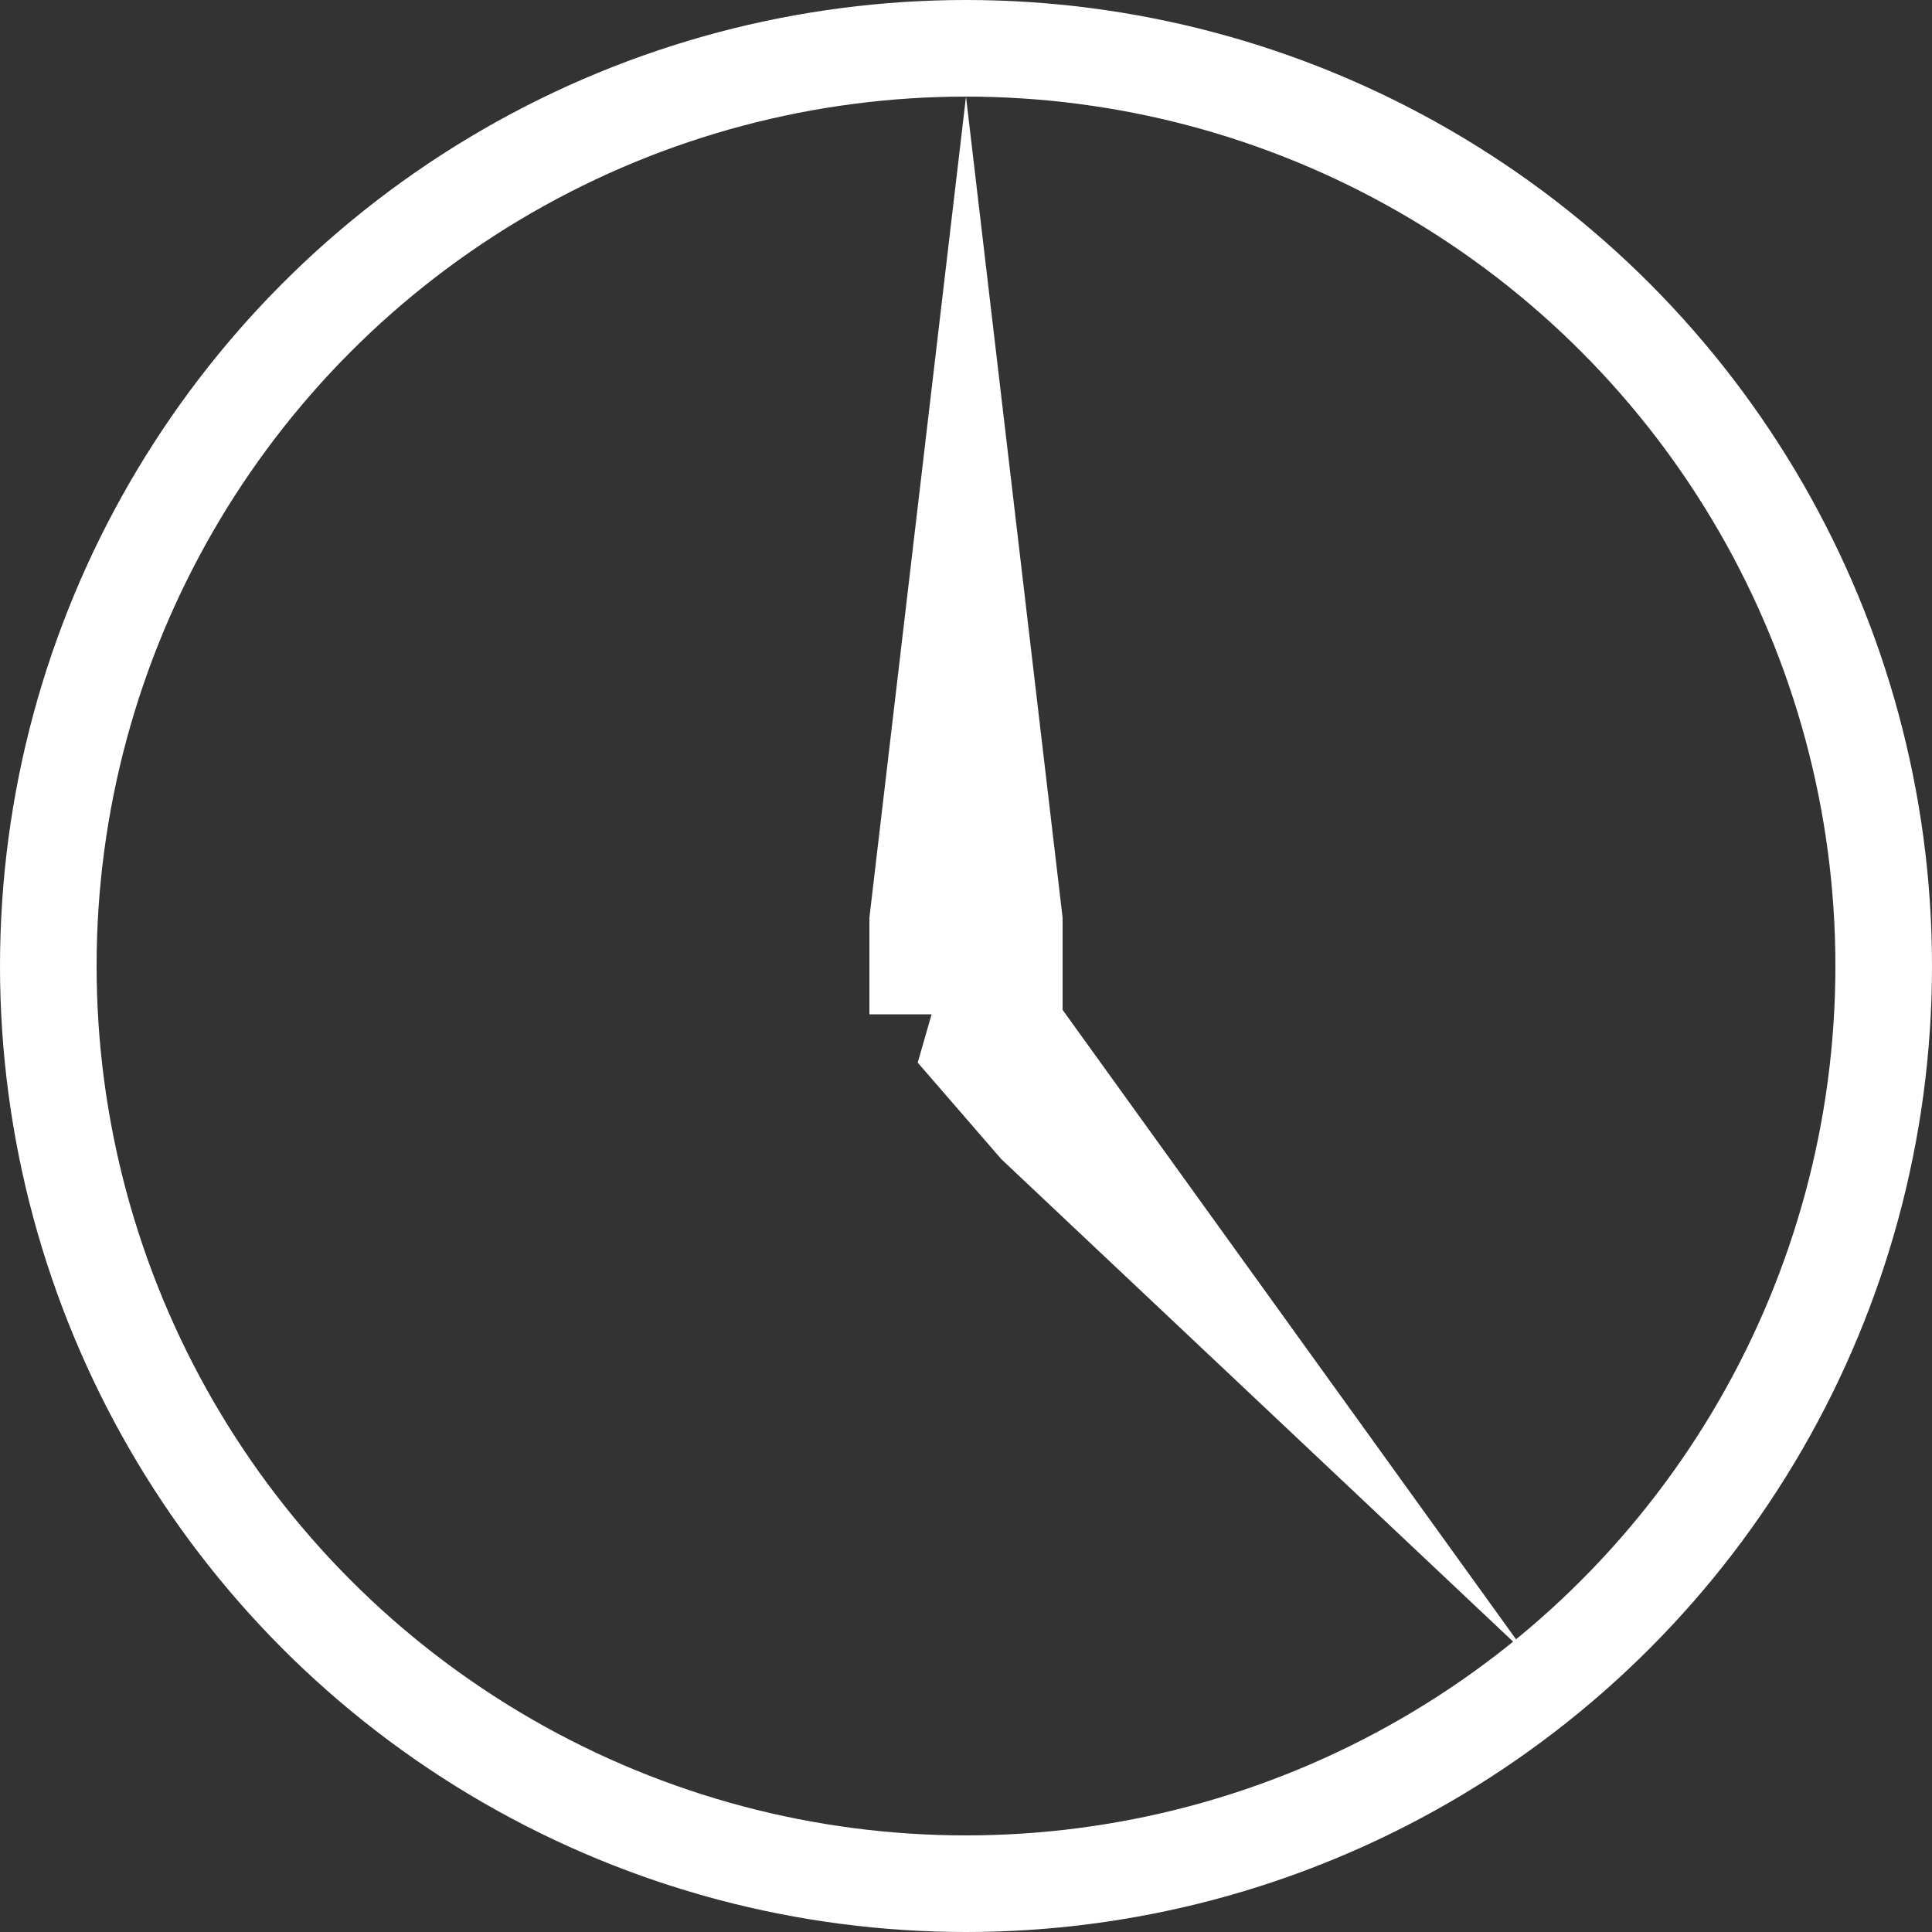
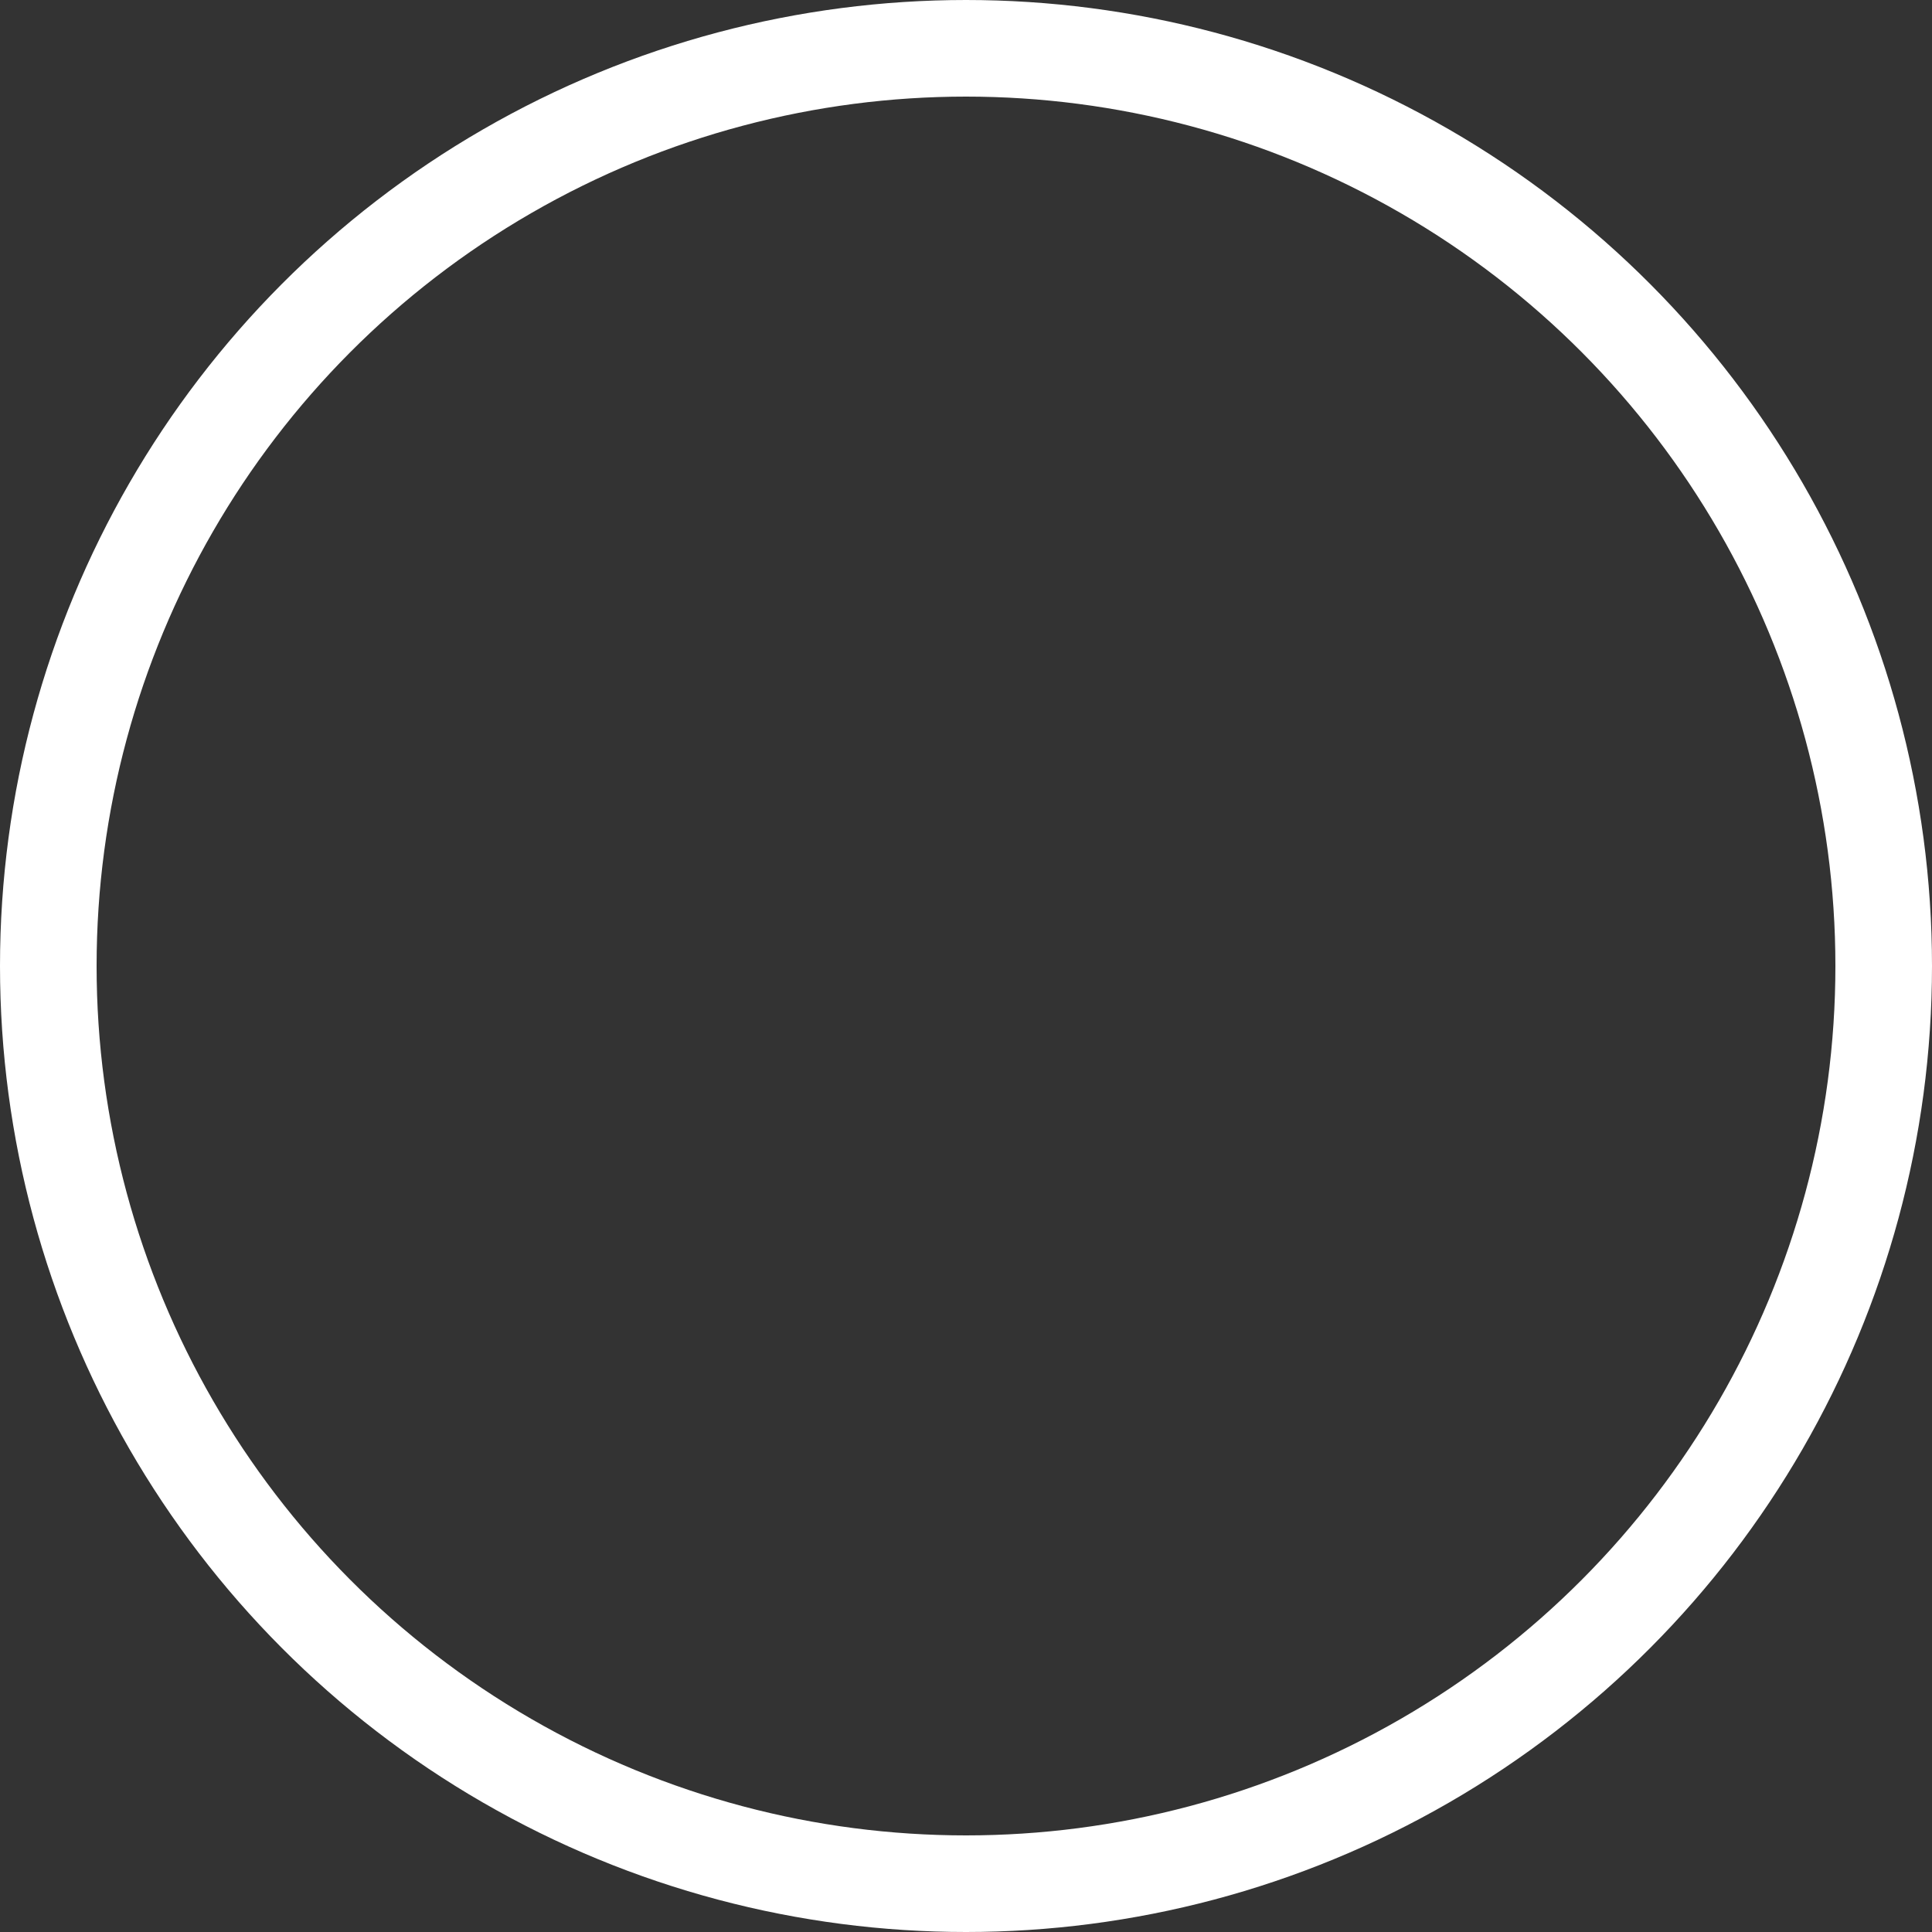
<svg xmlns="http://www.w3.org/2000/svg" width="20" height="20" viewBox="0 0 20 20" fill="none">
  <rect x="0" y="0" width="20" height="20" fill="#333333" stroke="none" />
  <circle cx="10" cy="10" r="9.5" stroke="white" />
-   <path fill-rule="evenodd" clip-rule="evenodd" d="M9.644 10.5H9V9.5L10 1L11 9.5V10.454L15.812 17.134L10.366 12L9.5 11L9.644 10.5Z" fill="white" />
</svg>